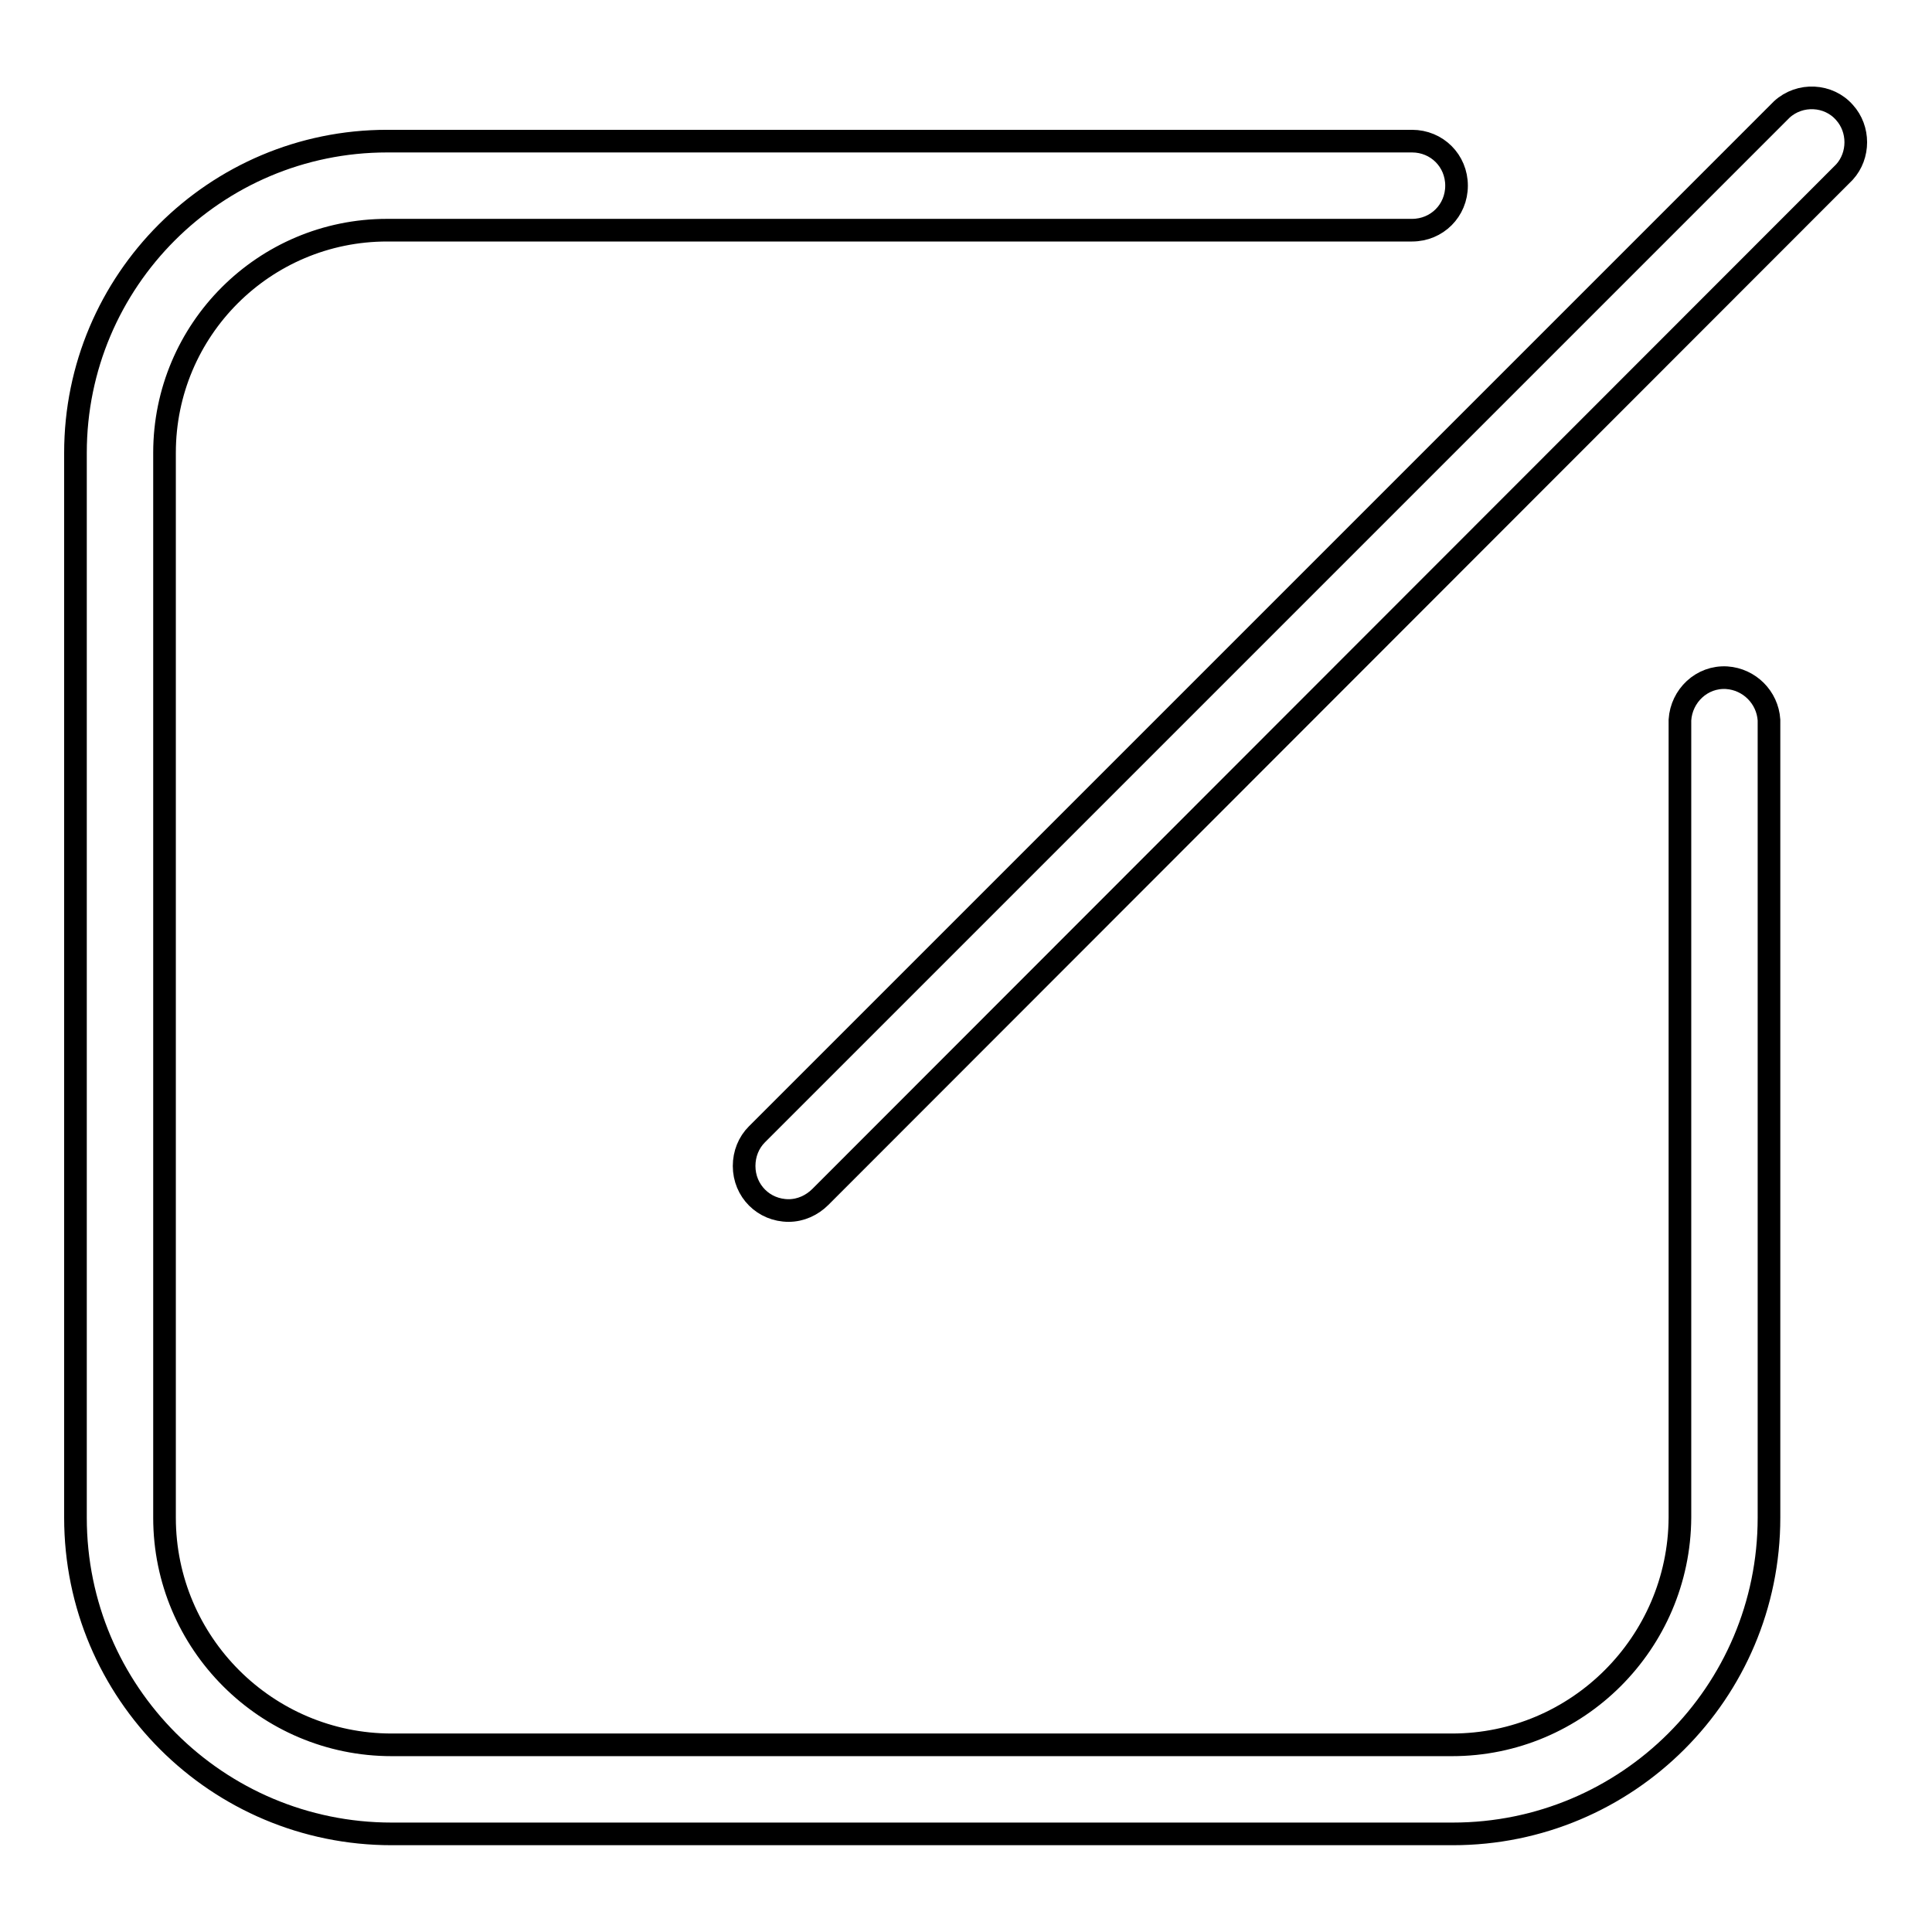
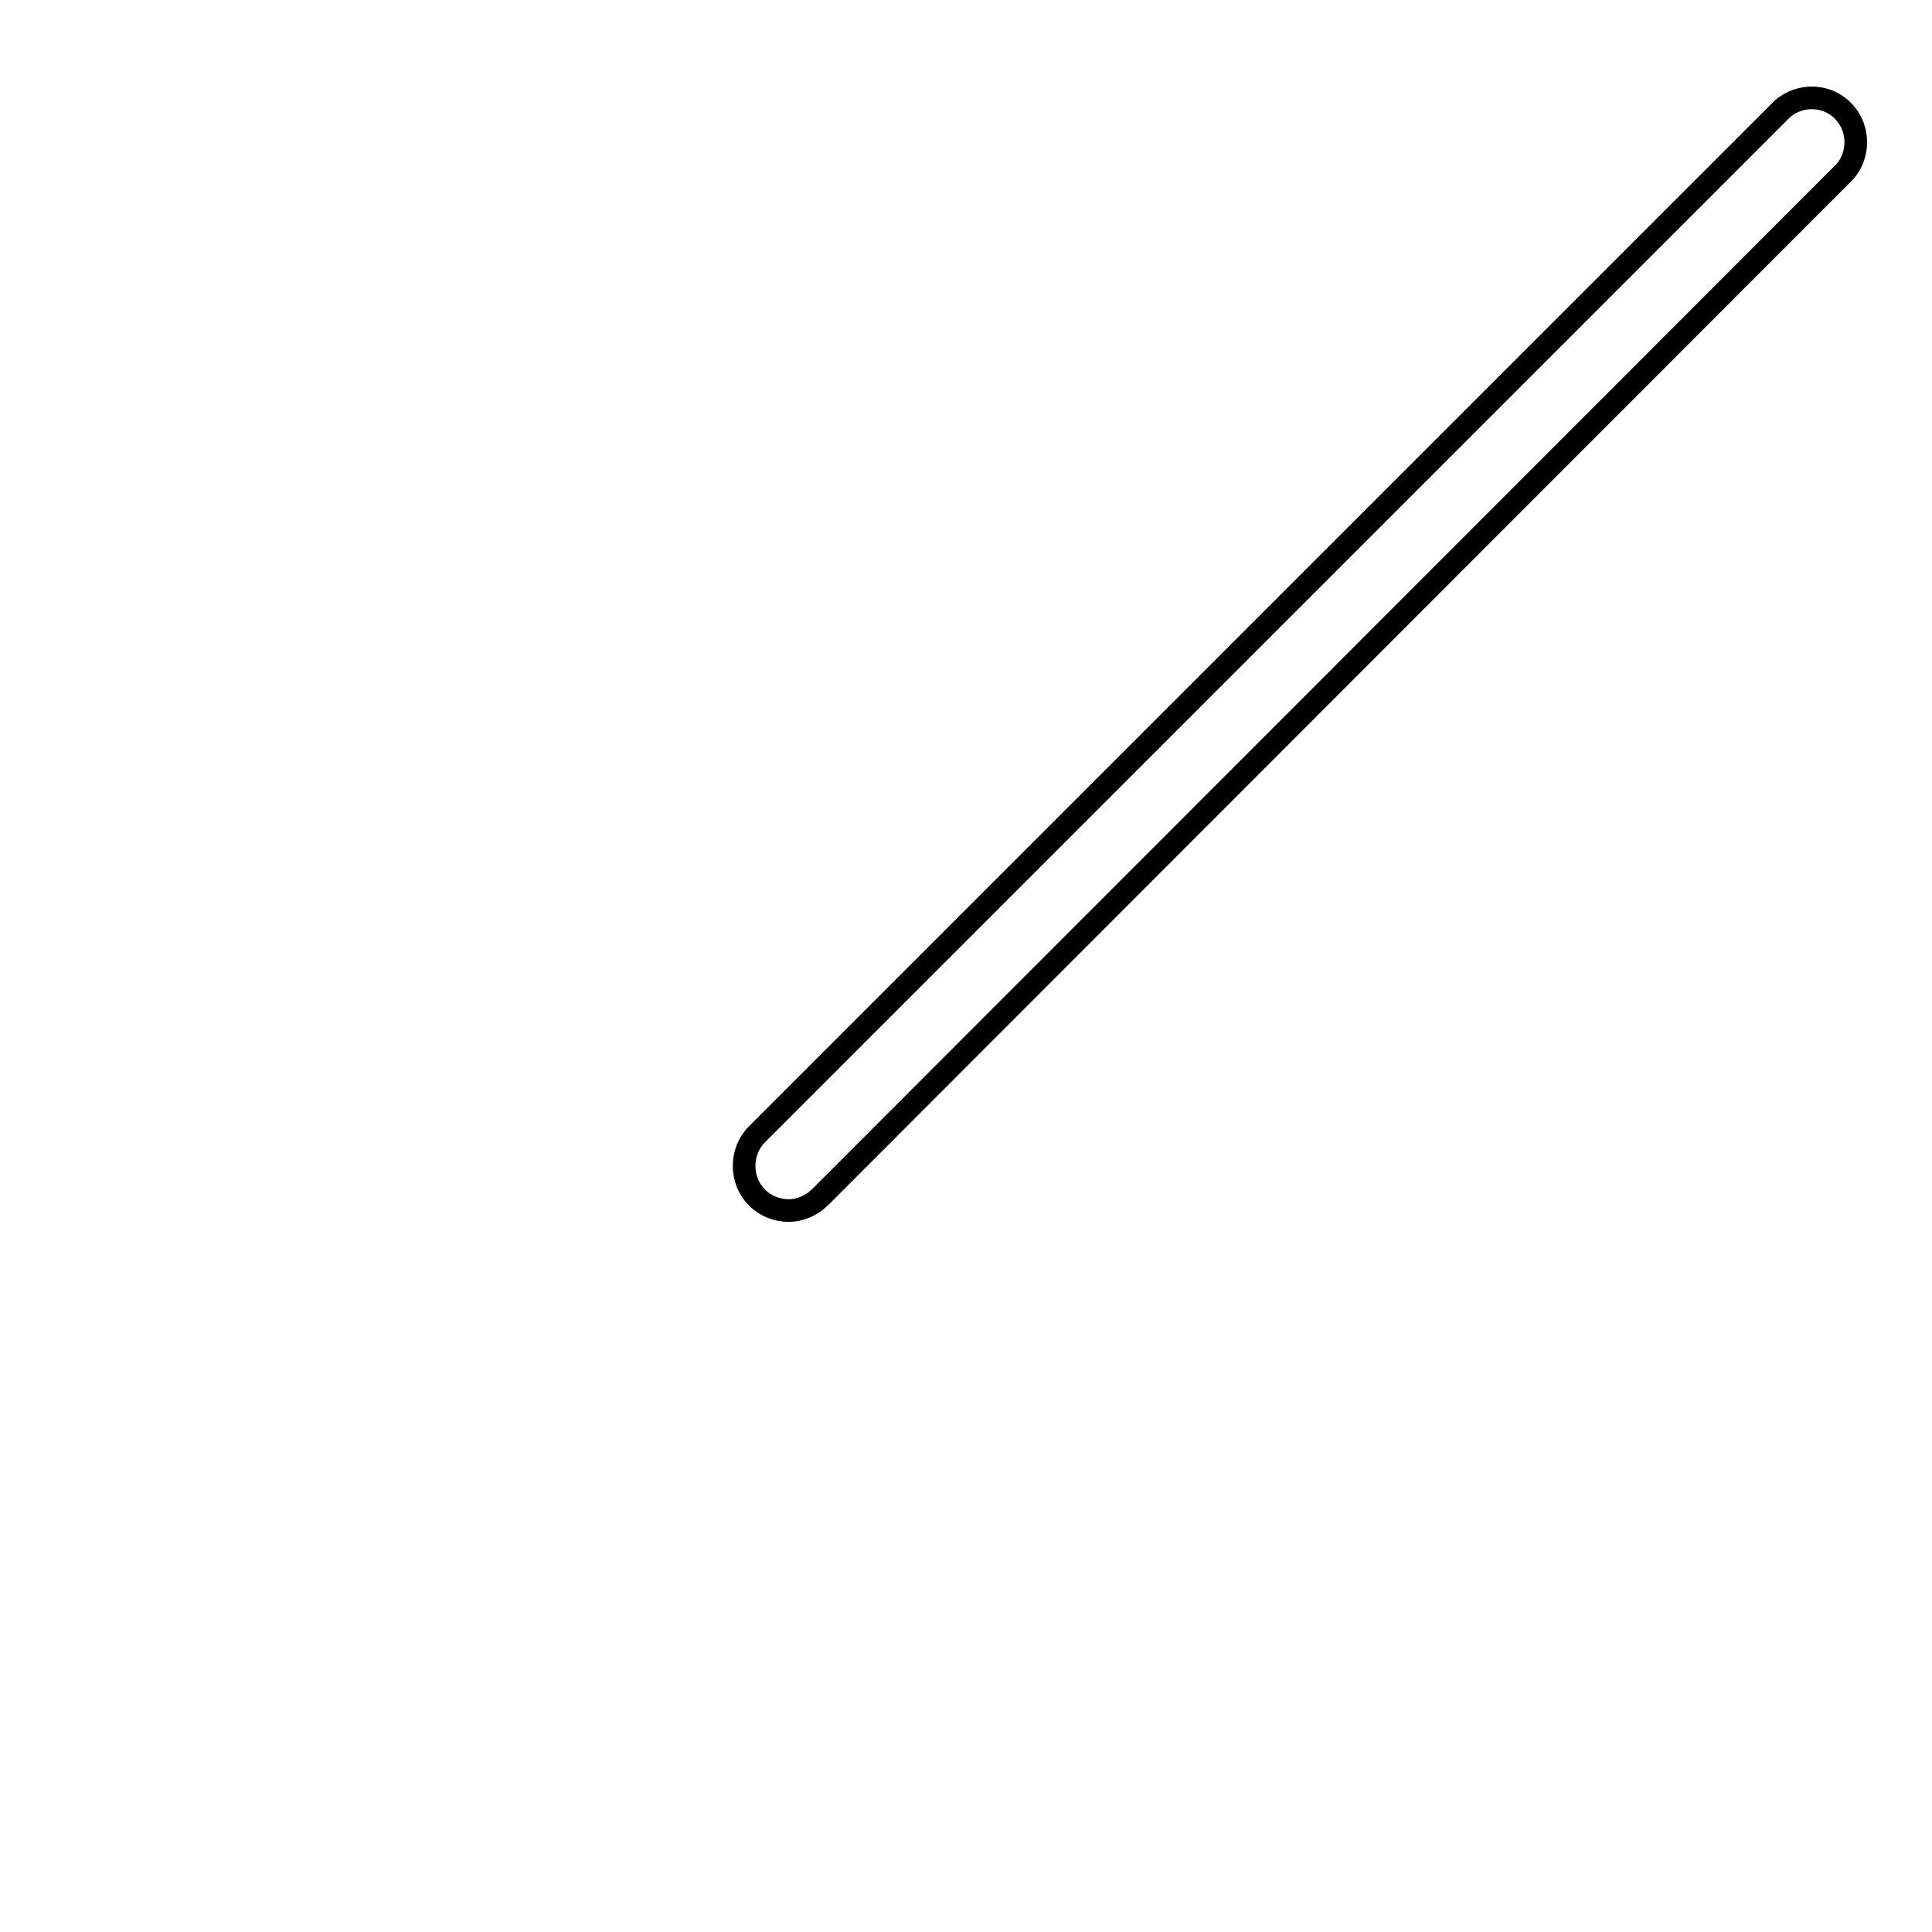
<svg xmlns="http://www.w3.org/2000/svg" version="1.1" x="0px" y="0px" viewBox="0 0 256 256" enable-background="new 0 0 256 256" xml:space="preserve">
  <g>
-     <path stroke-width="3" fill-opacity="0" stroke="#000000" d="M192.5,243H51.9C28.8,243,10,224.3,10,201.1V60c0-22.8,18.5-41.3,41.3-41.3h135.8c3.3,0,5.9,2.6,5.9,5.9 c0,3.3-2.6,5.9-5.9,5.9c0,0,0,0,0,0H51.3c-16.3,0-29.5,13.2-29.5,29.5v141.1c0,16.6,13.5,30.1,30.1,30.1h140.5 c16.6,0,30.1-13.5,30.2-30.1V95.4c0.2-3.2,2.9-5.8,6.2-5.6c3,0.2,5.4,2.6,5.6,5.6v105.7C234.4,224.3,215.6,243,192.5,243L192.5,243 z" />
    <path stroke-width="3" fill-opacity="0" stroke="#000000" d="M104.5,160.4c-3.3,0-5.9-2.6-5.9-5.9c0-1.6,0.6-3.1,1.7-4.2L236.1,14.5c2.4-2.2,6.2-2,8.3,0.4 c2,2.2,2,5.7,0,7.9L108.7,158.6C107.6,159.7,106.1,160.4,104.5,160.4z" />
  </g>
</svg>